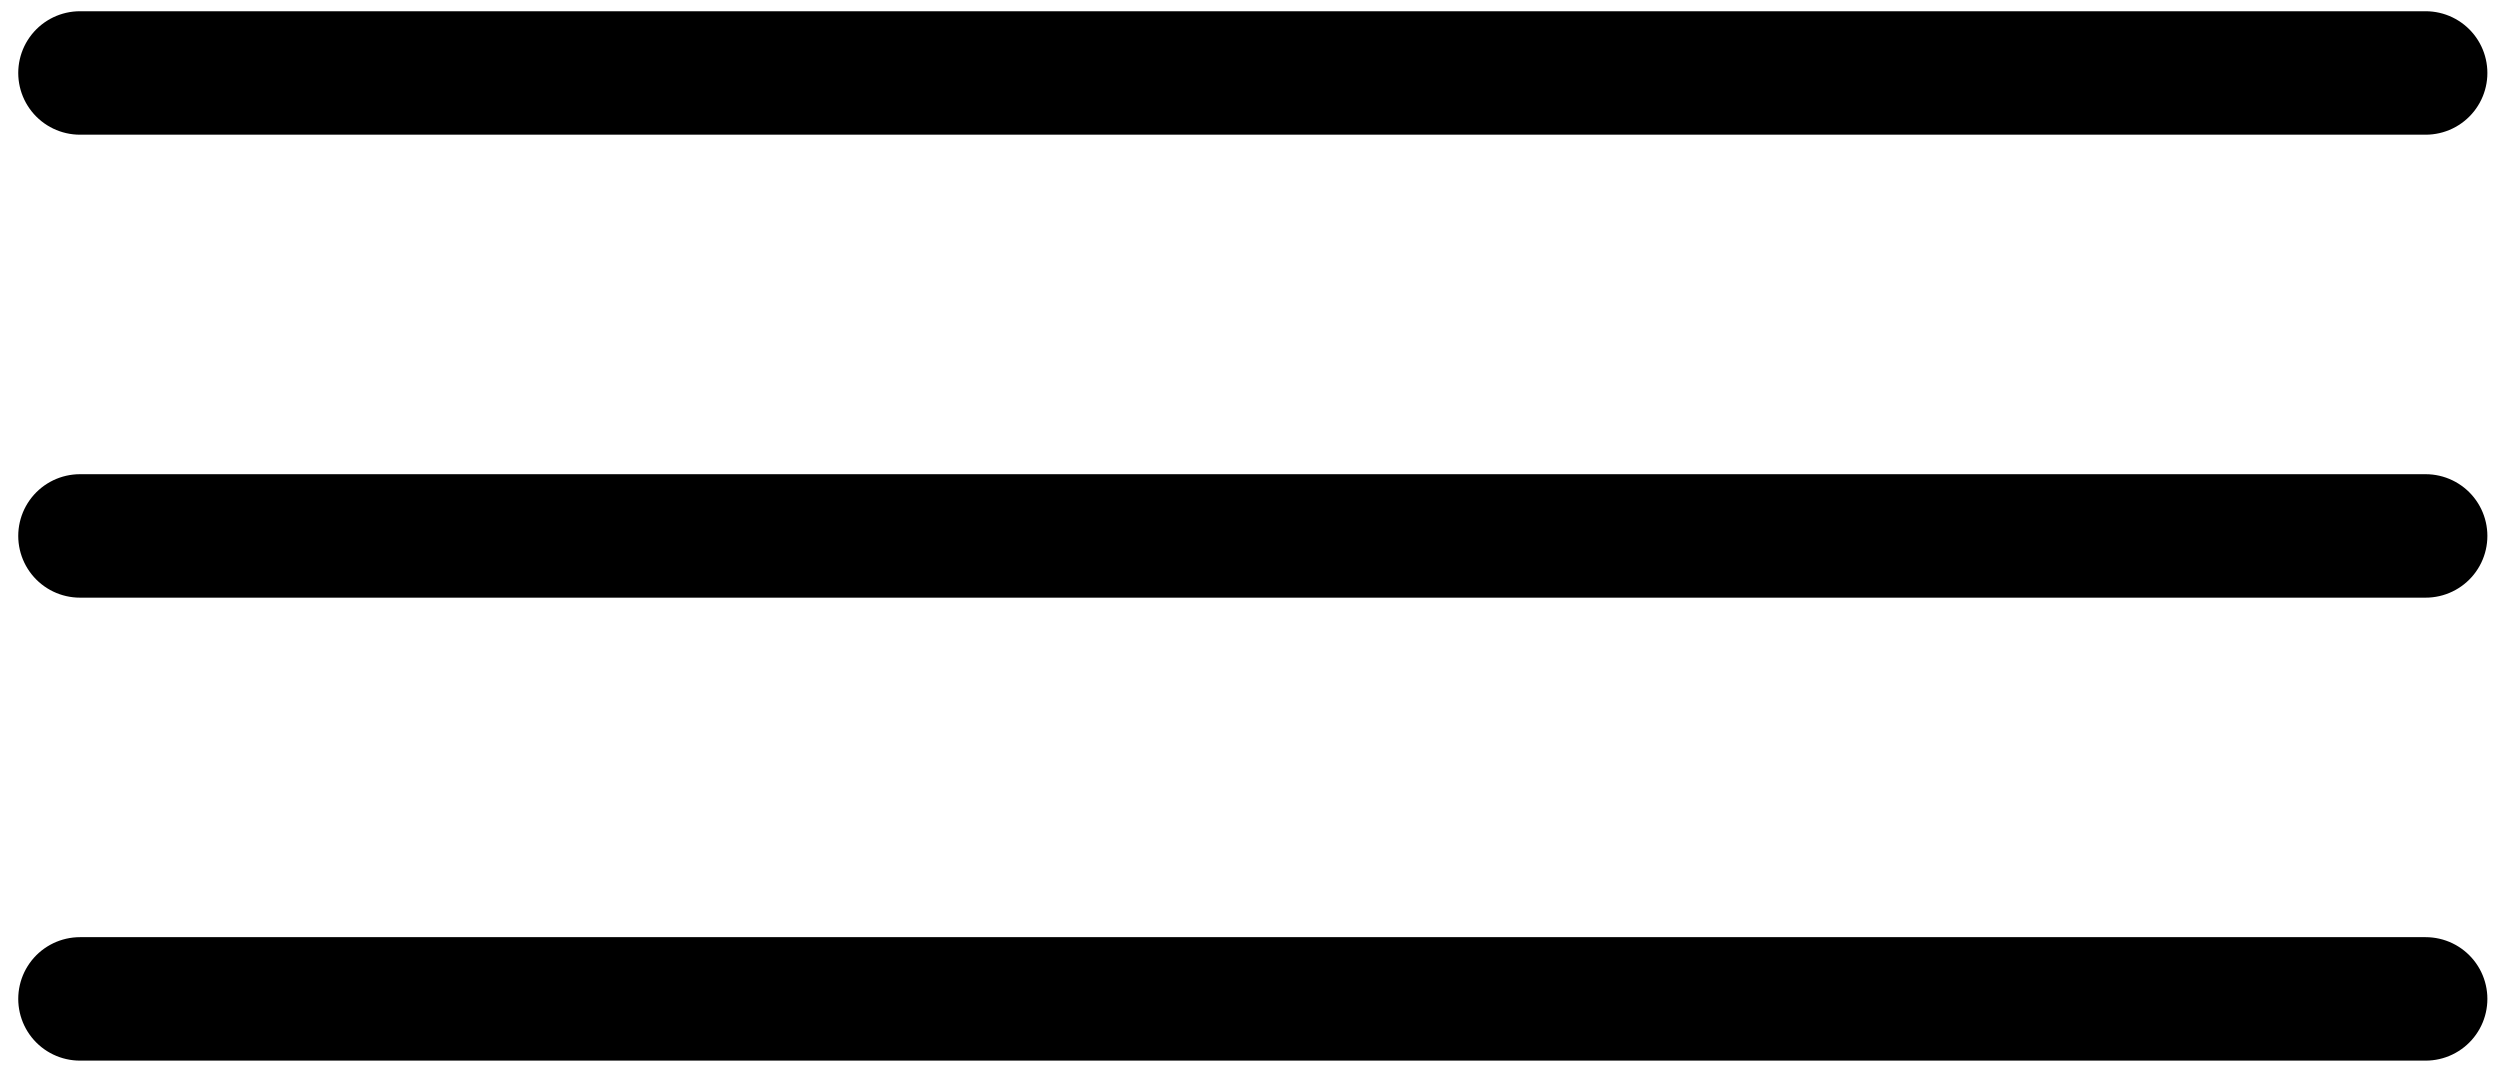
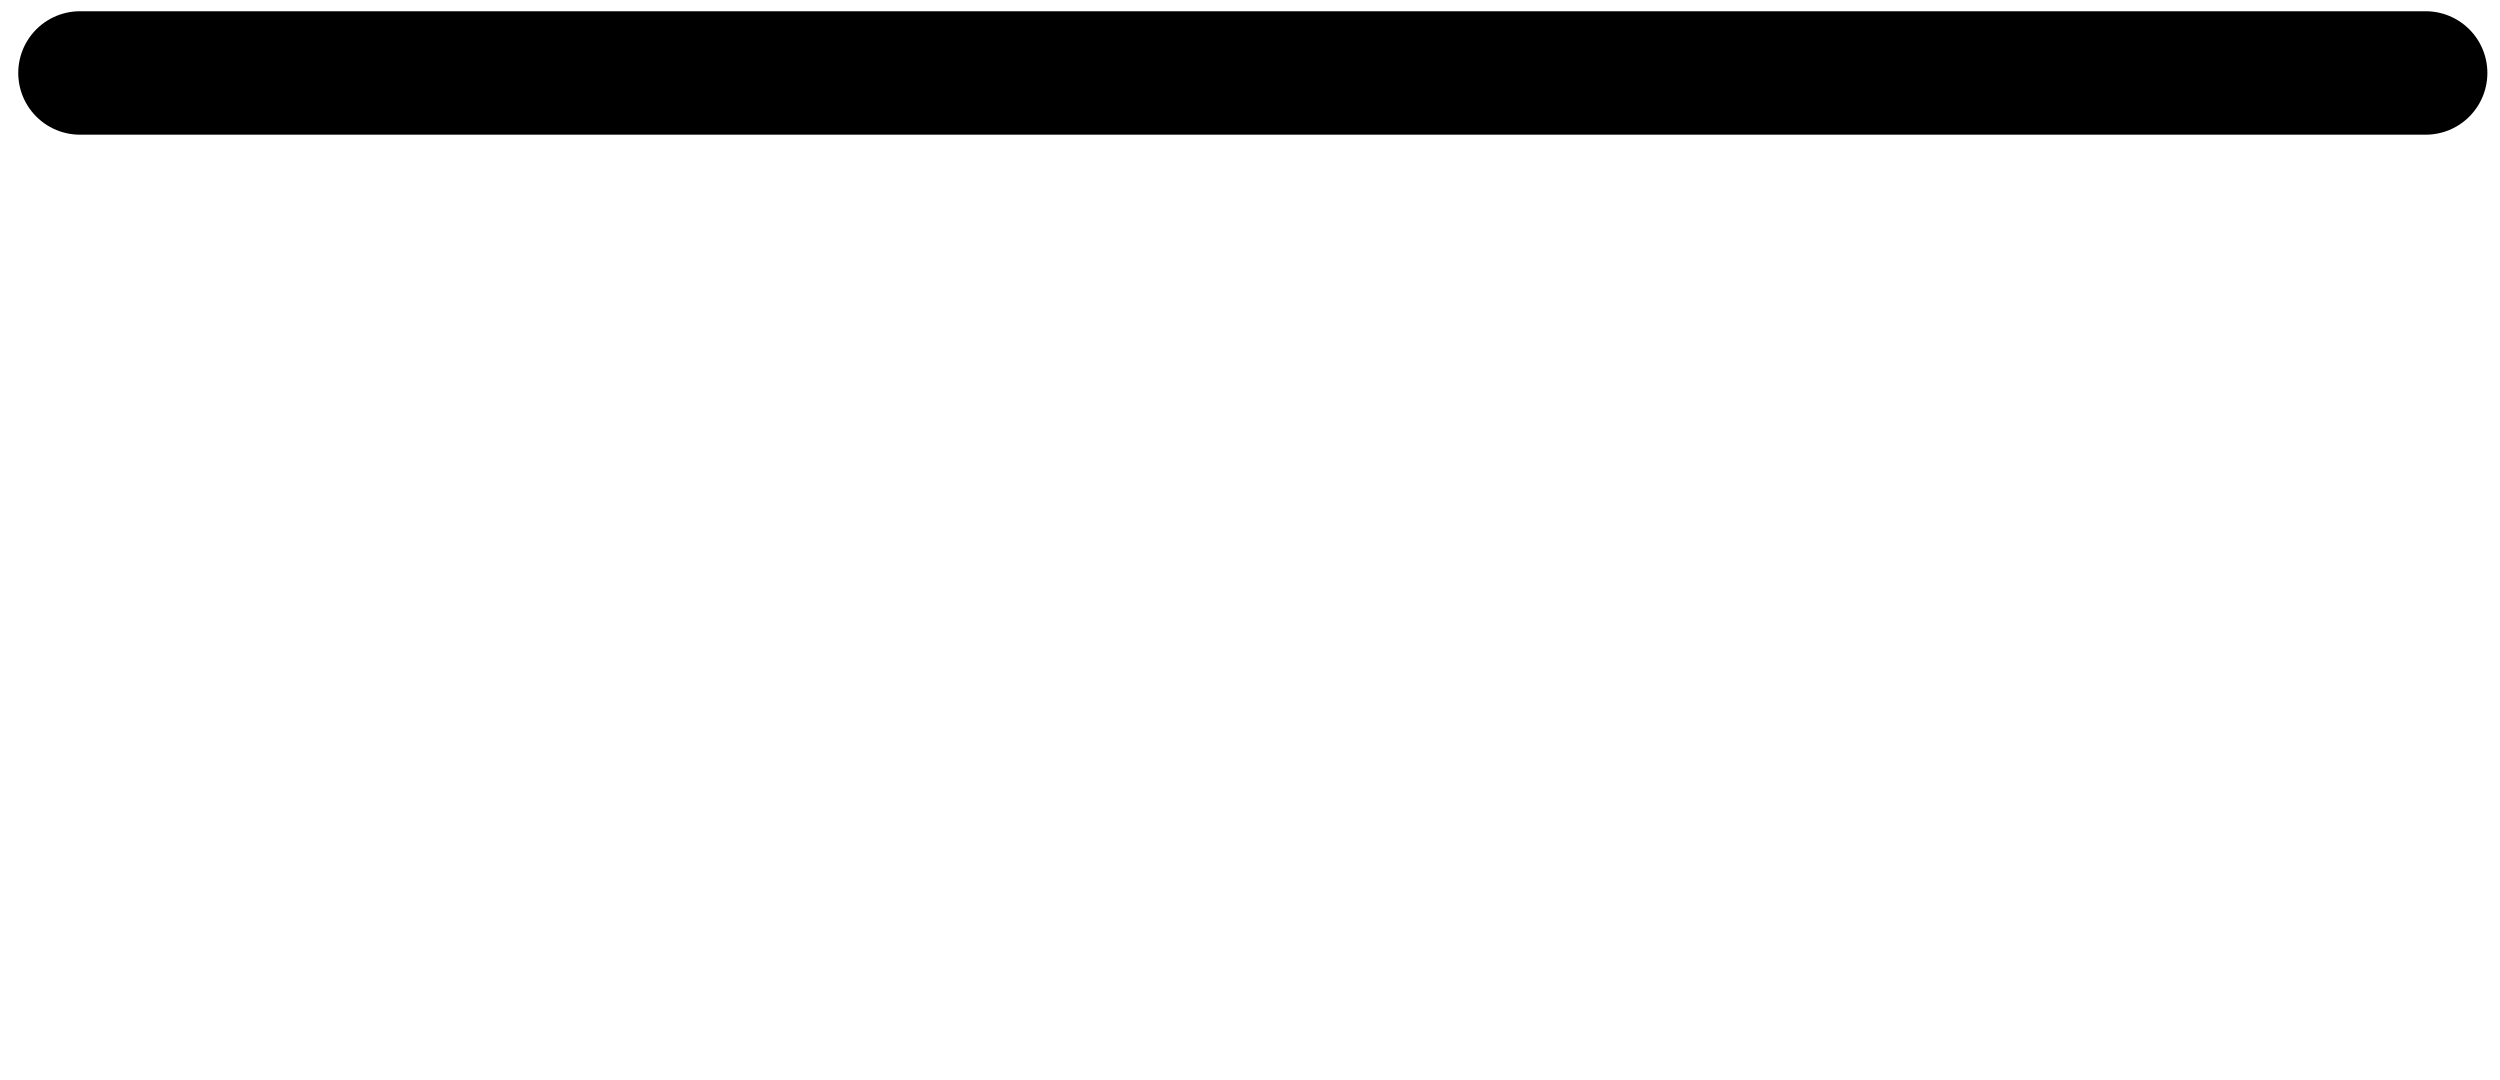
<svg xmlns="http://www.w3.org/2000/svg" width="81" height="35" viewBox="0 0 81 35" fill="none">
-   <line x1="2.591" y1="32.364" x2="78.591" y2="32.364" stroke="black" stroke-width="4" stroke-linecap="round" stroke-linejoin="round" />
-   <line x1="2.591" y1="17.364" x2="78.591" y2="17.364" stroke="black" stroke-width="4" stroke-linecap="round" stroke-linejoin="round" />
  <line x1="2.591" y1="2.364" x2="78.591" y2="2.364" stroke="black" stroke-width="4" stroke-linecap="round" stroke-linejoin="round" />
</svg>